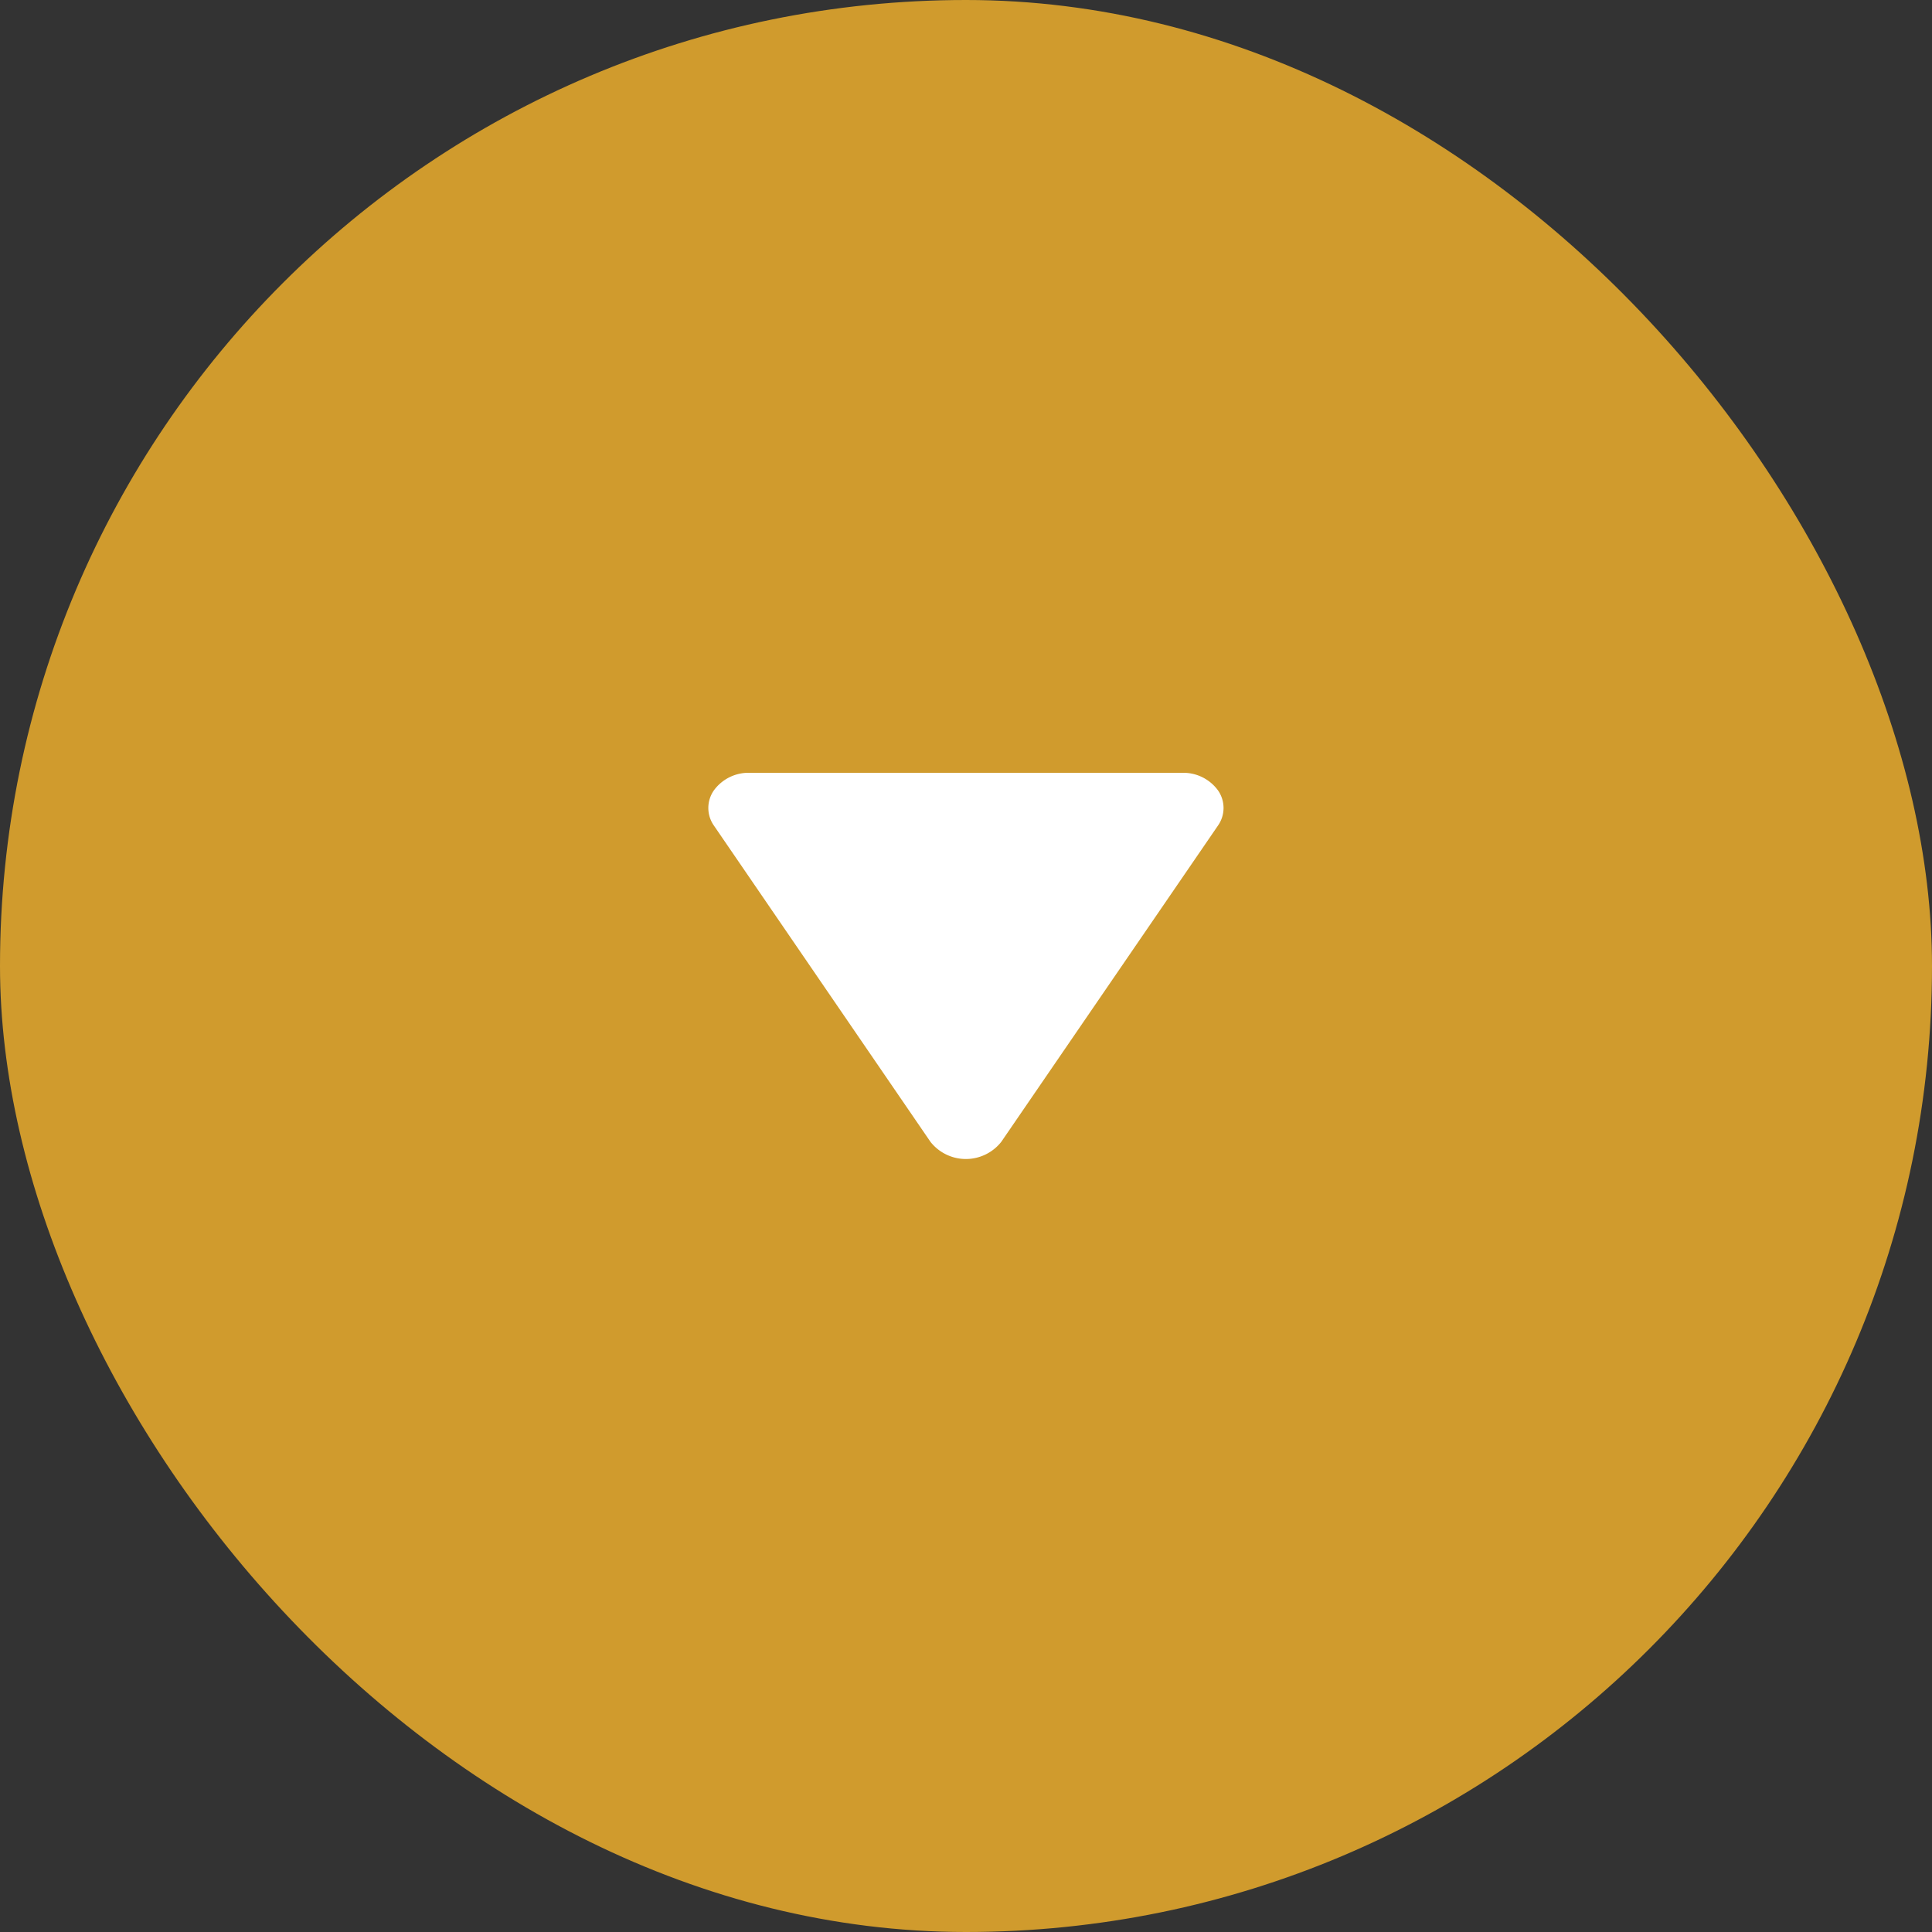
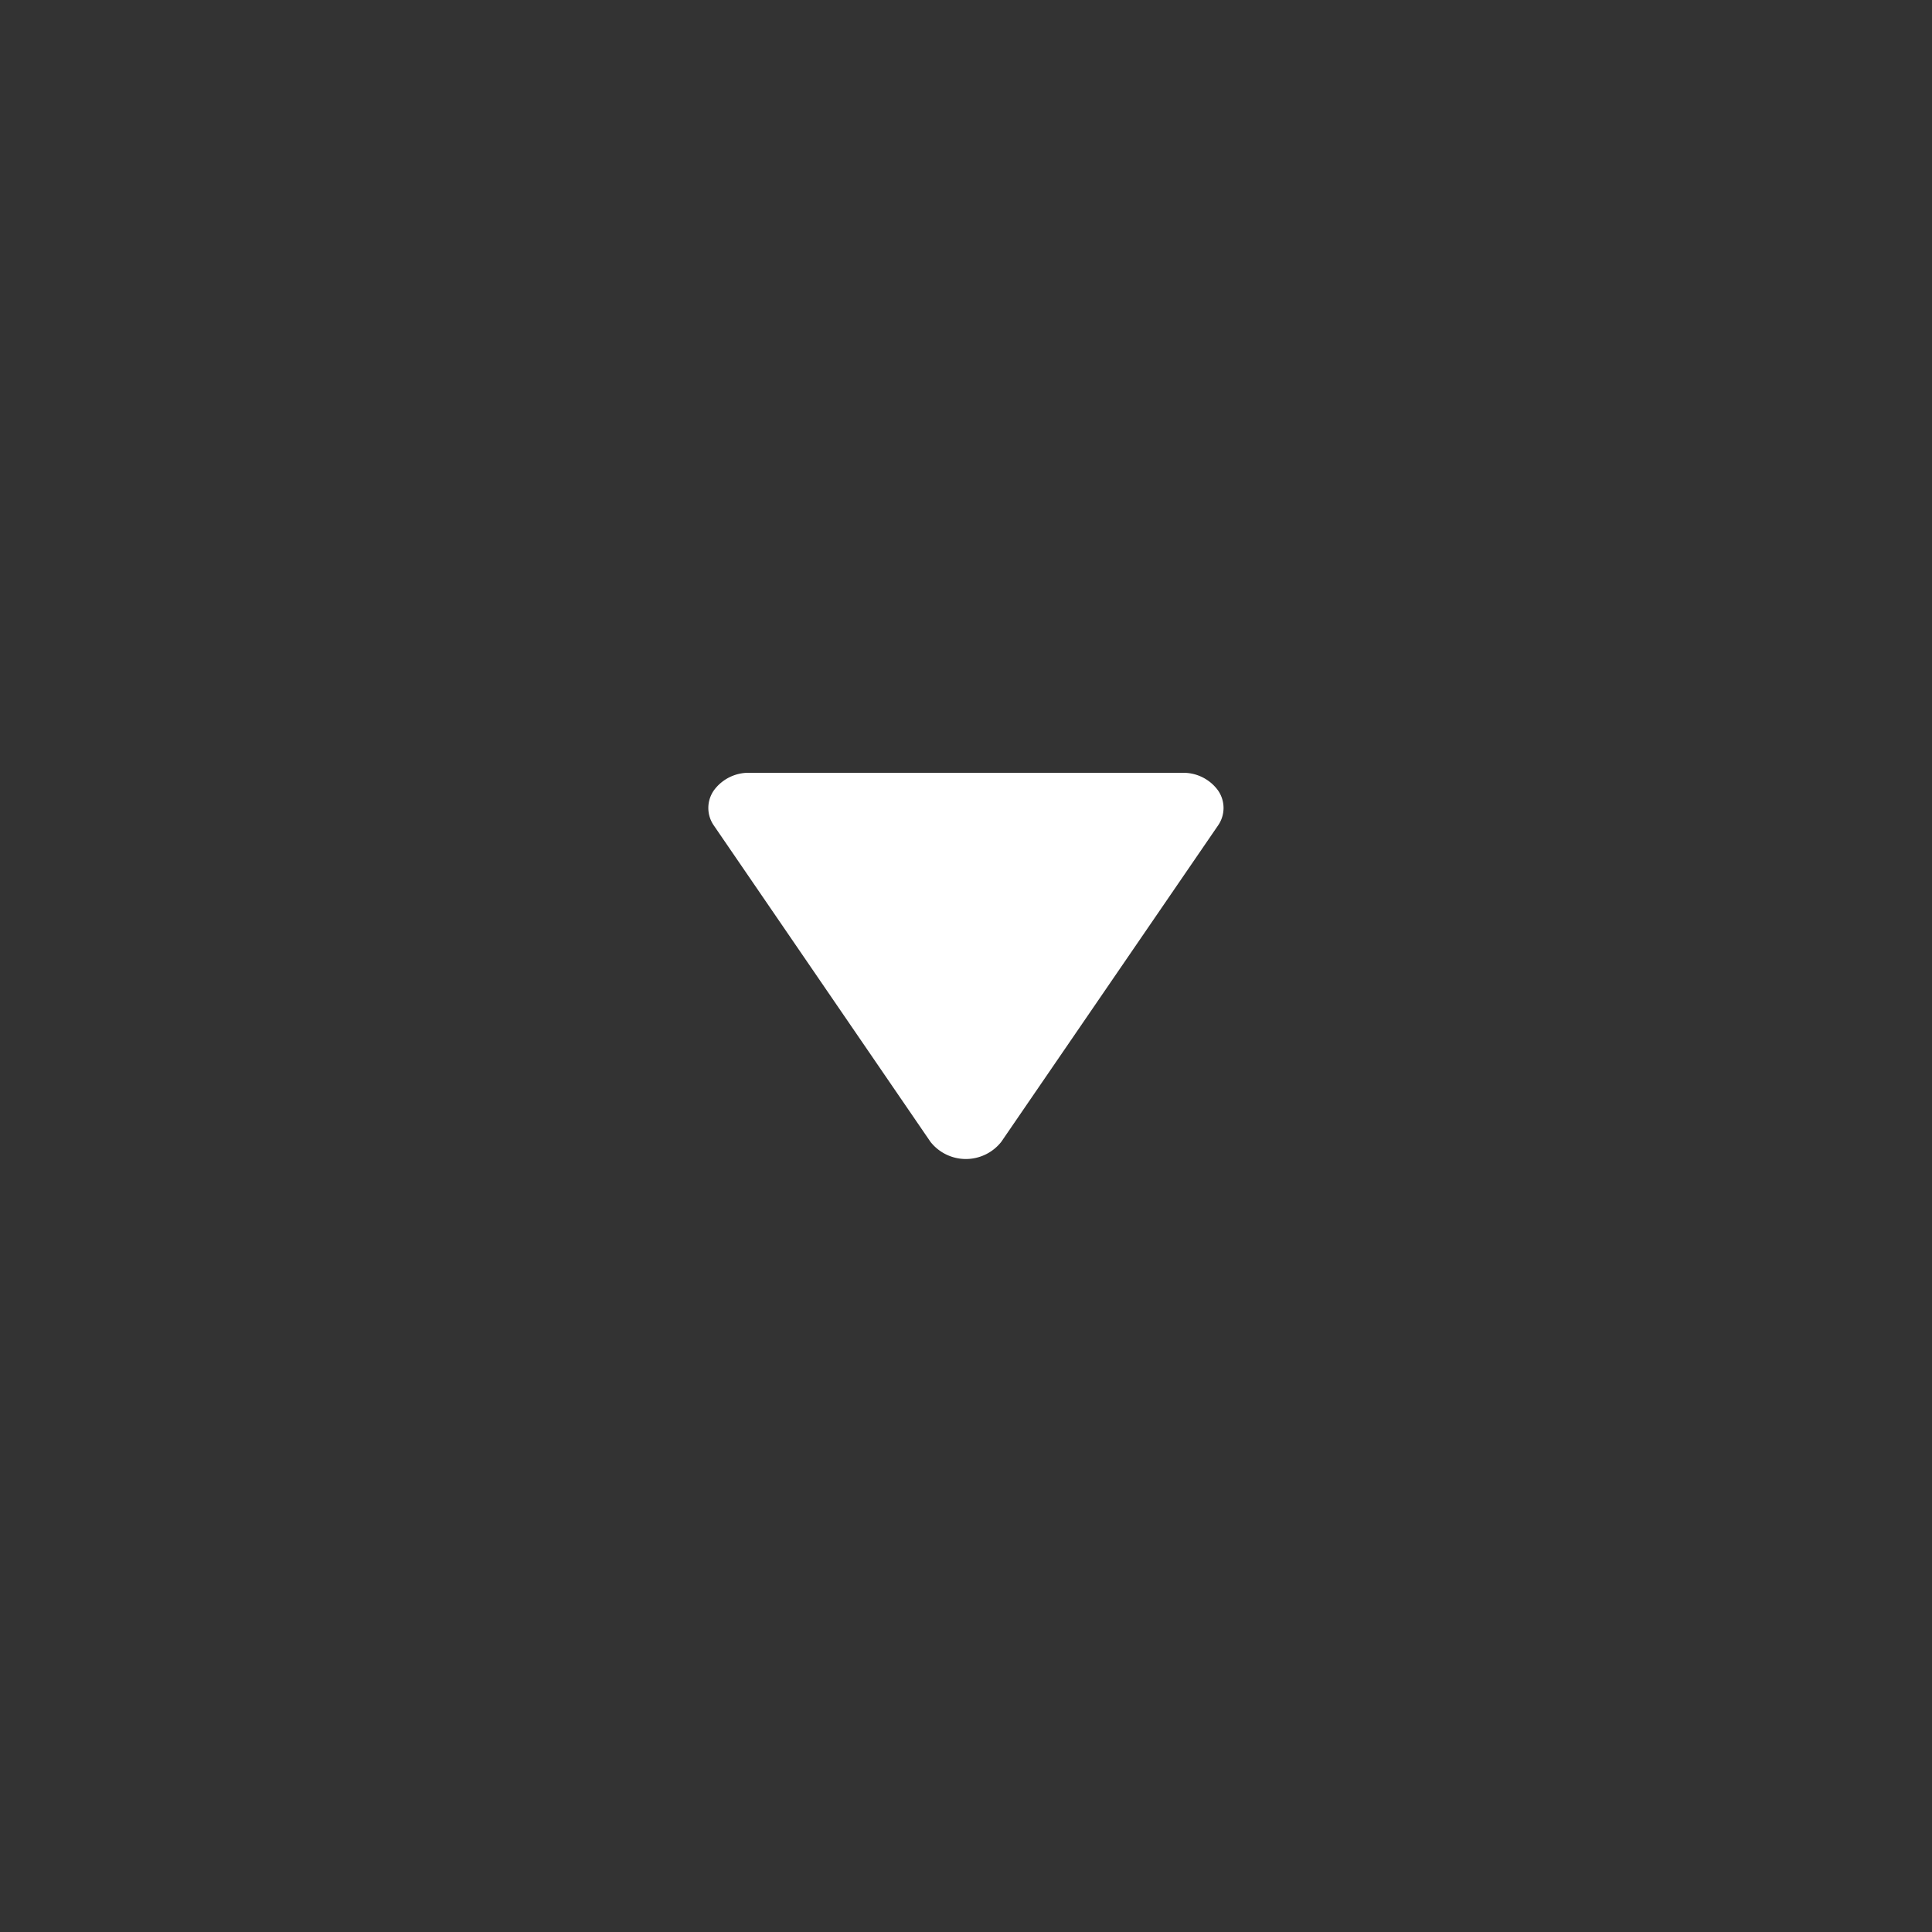
<svg xmlns="http://www.w3.org/2000/svg" width="30" height="30" viewBox="0 0 30 30">
  <rect x="0" y="0" width="30" height="30" fill="#333333" stroke="none" />
  <g id="グループ_2323" data-name="グループ 2323" transform="translate(-365 -1021)">
-     <rect id="長方形_2233" data-name="長方形 2233" width="30" height="30" rx="15" transform="translate(365 1021)" fill="#d09b2d" />
    <path id="パス_4955" data-name="パス 4955" d="M0,.639V7.361a.666.666,0,0,0,.273.554.476.476,0,0,0,.546,0L5.73,4.552a.7.7,0,0,0,0-1.1L.819.087a.476.476,0,0,0-.546,0A.666.666,0,0,0,0,.639Z" transform="translate(384 1033) rotate(90)" fill="#fff" />
  </g>
</svg>